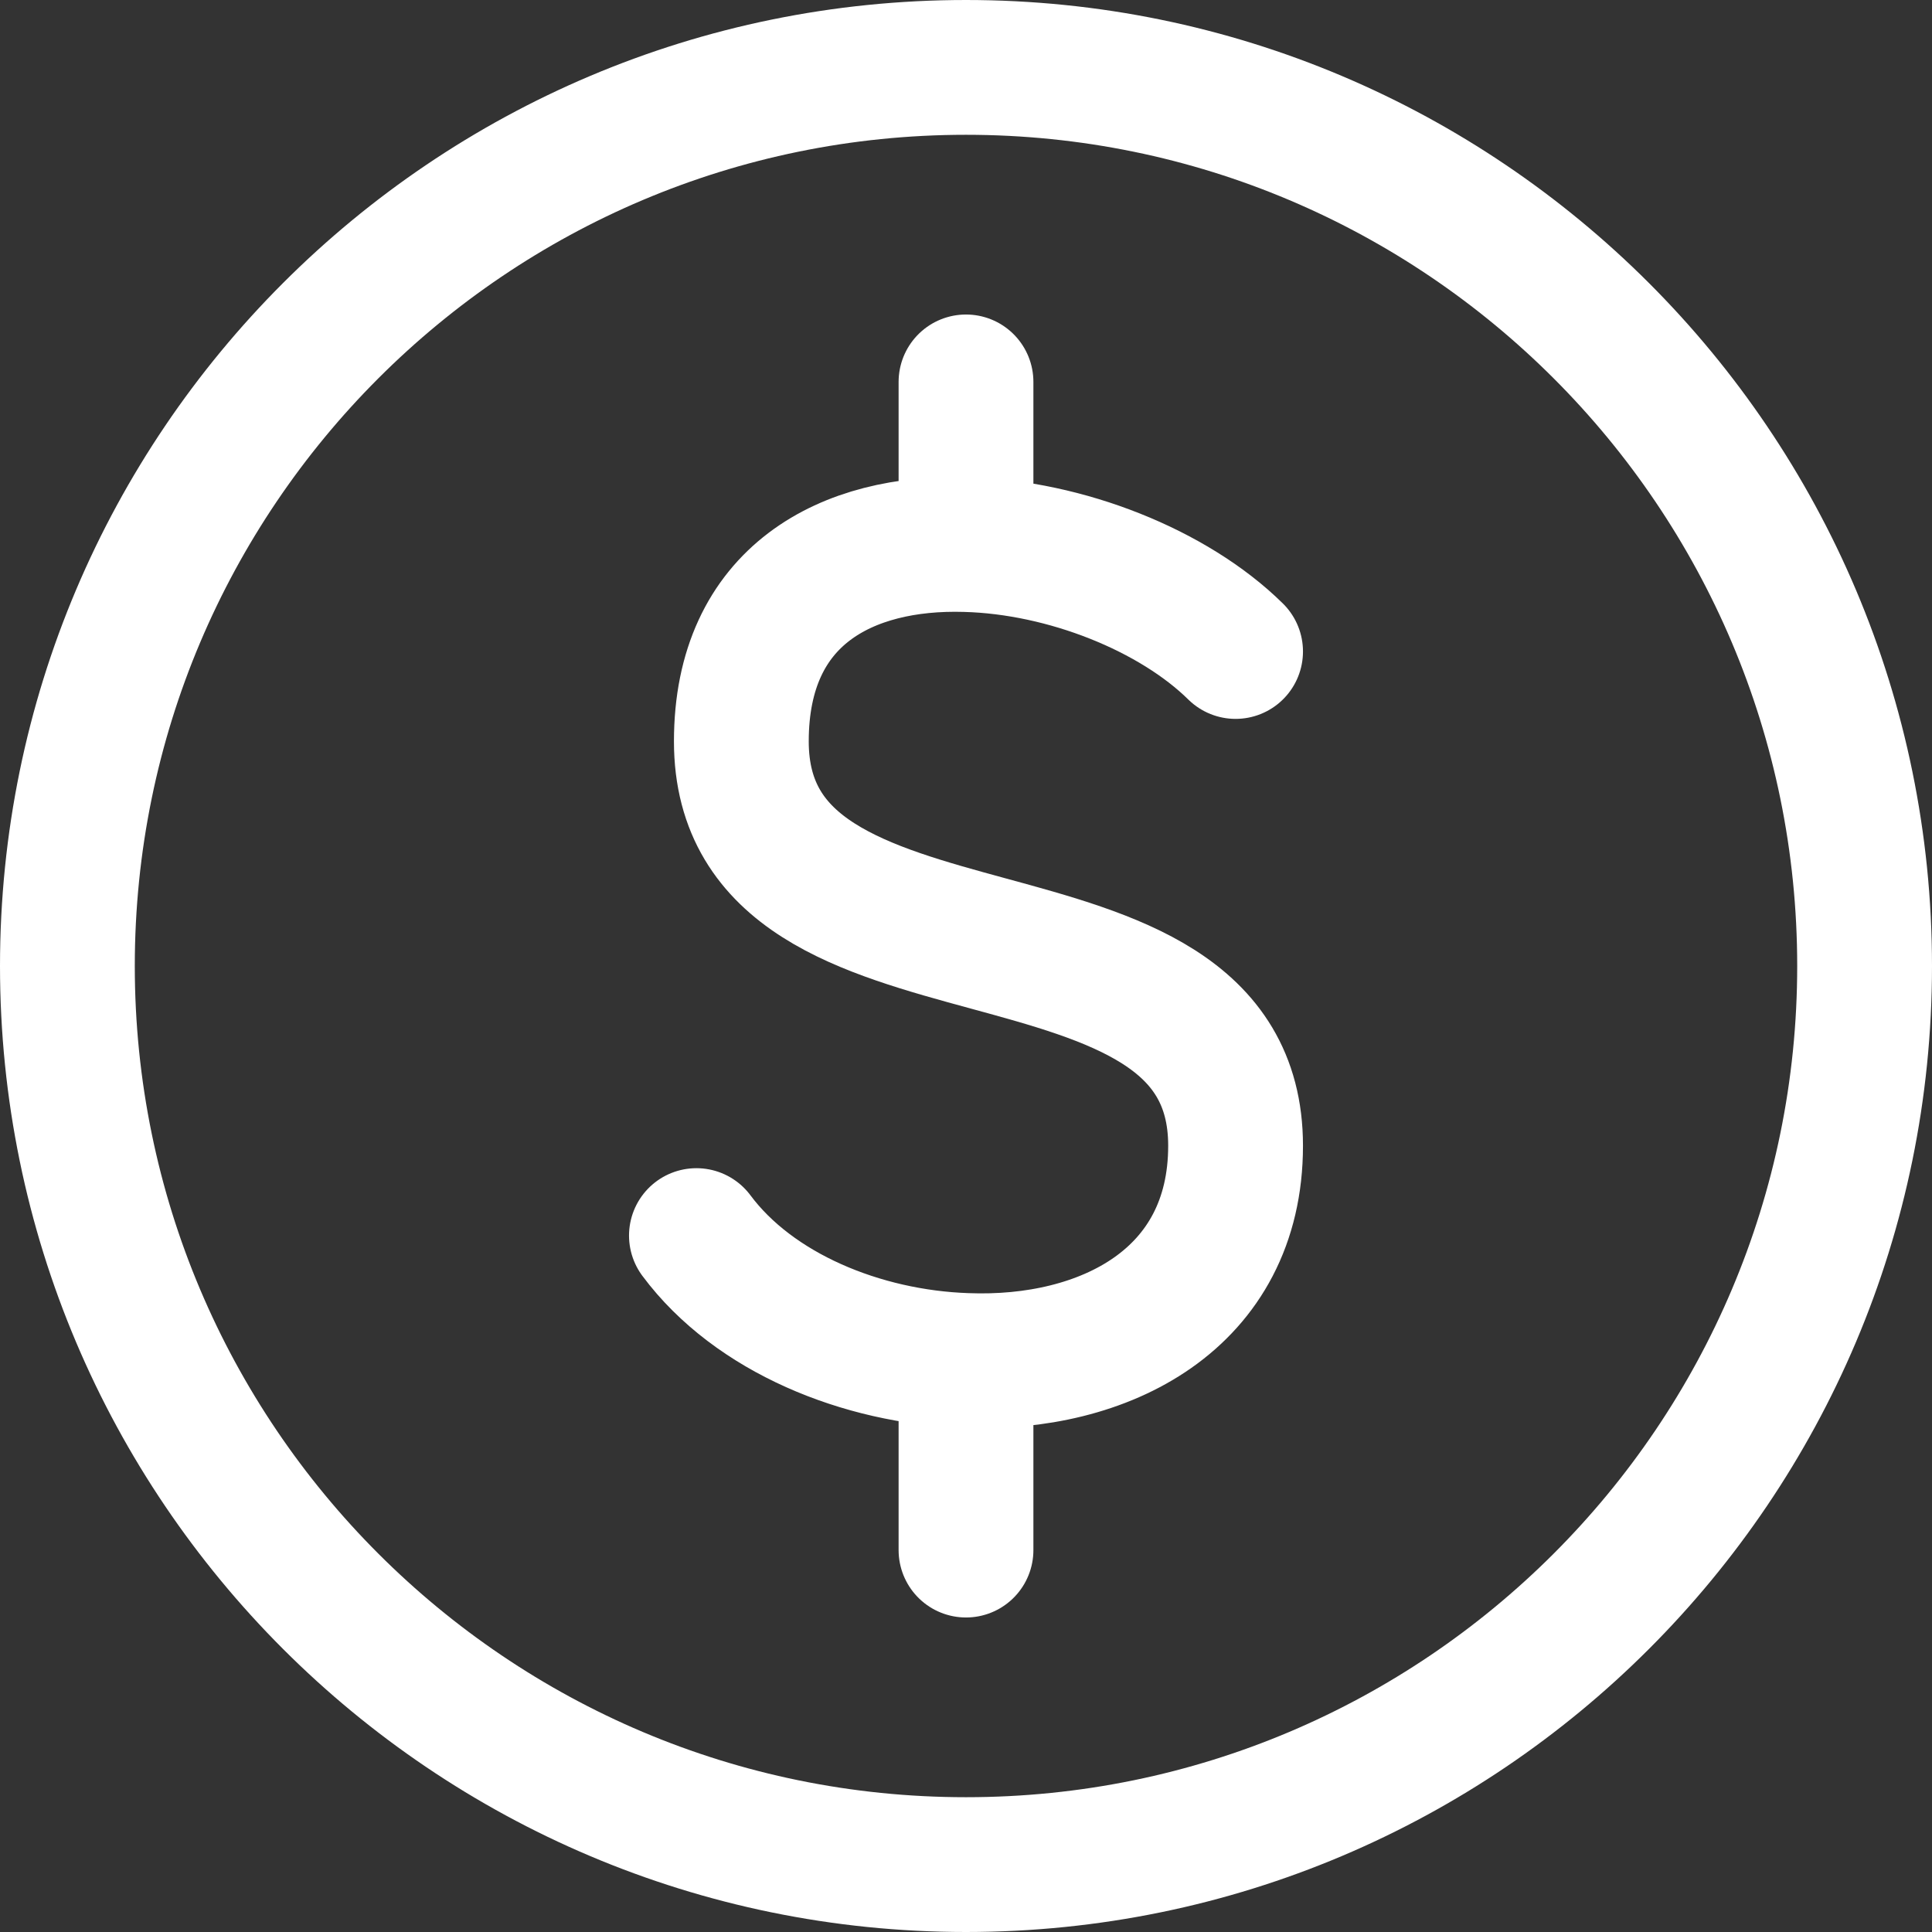
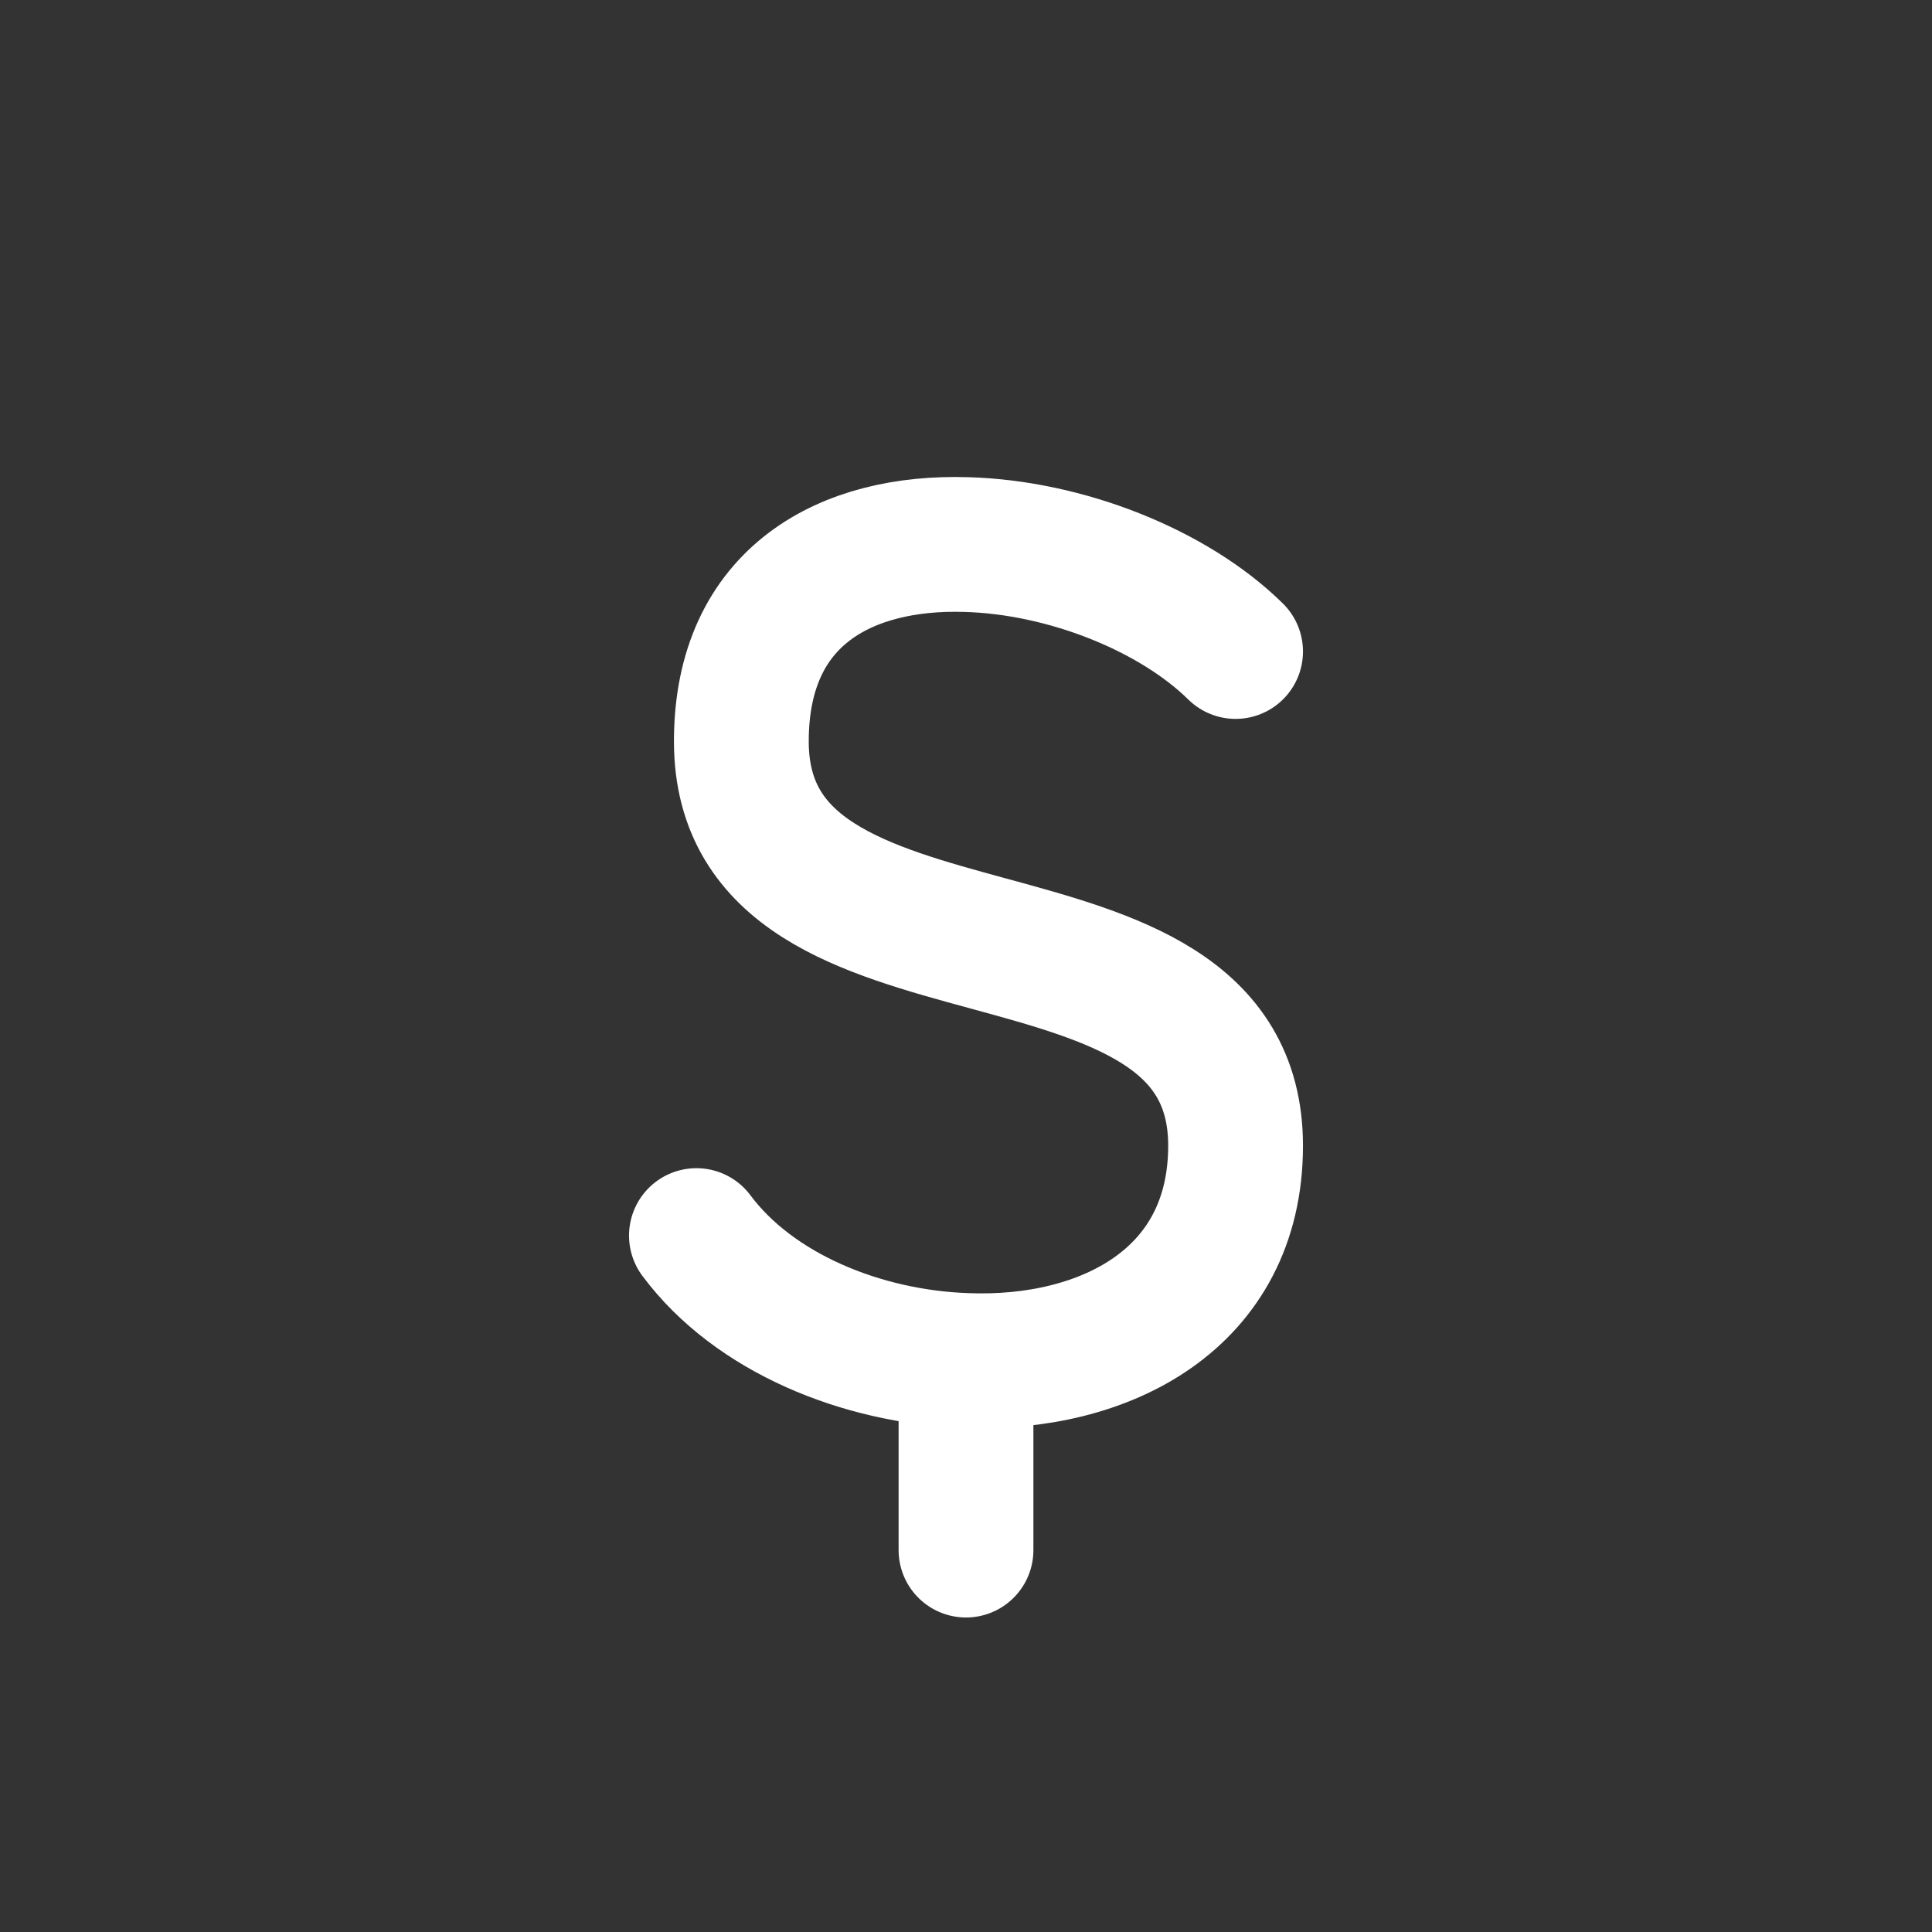
<svg xmlns="http://www.w3.org/2000/svg" id="Layer_1" data-name="Layer 1" viewBox="0 0 21.5 21.5">
  <rect x="0" y="0" width="21.5" height="21.5" fill="#333333" stroke="none" />
  <defs>
    <style>
      .cls-1 {
        fill: none;
        stroke: #fff;
        stroke-linecap: round;
        stroke-linejoin: round;
        stroke-width: 1.5px;
      }
    </style>
  </defs>
-   <path class="cls-1" d="M10.75,20.75c5.52,0,10-4.48,10-10S16.27.75,10.75.75.75,5.23.75,10.75s4.48,10,10,10Z" />
-   <path class="cls-1" d="M13.75,7.25c-.69-.68-1.89-1.16-3-1.19M7.75,13.75c.64.86,1.84,1.35,3,1.39M10.75,6.06c-1.32-.04-2.5.56-2.5,2.19,0,3,5.5,1.5,5.5,4.5,0,1.71-1.46,2.45-3,2.39M10.75,6.06v-1.81M10.75,15.14v2.11" />
+   <path class="cls-1" d="M13.75,7.25c-.69-.68-1.89-1.16-3-1.19M7.75,13.75c.64.86,1.84,1.35,3,1.39M10.75,6.06c-1.32-.04-2.5.56-2.5,2.19,0,3,5.5,1.5,5.5,4.5,0,1.71-1.46,2.45-3,2.39M10.75,6.06M10.75,15.14v2.11" />
</svg>